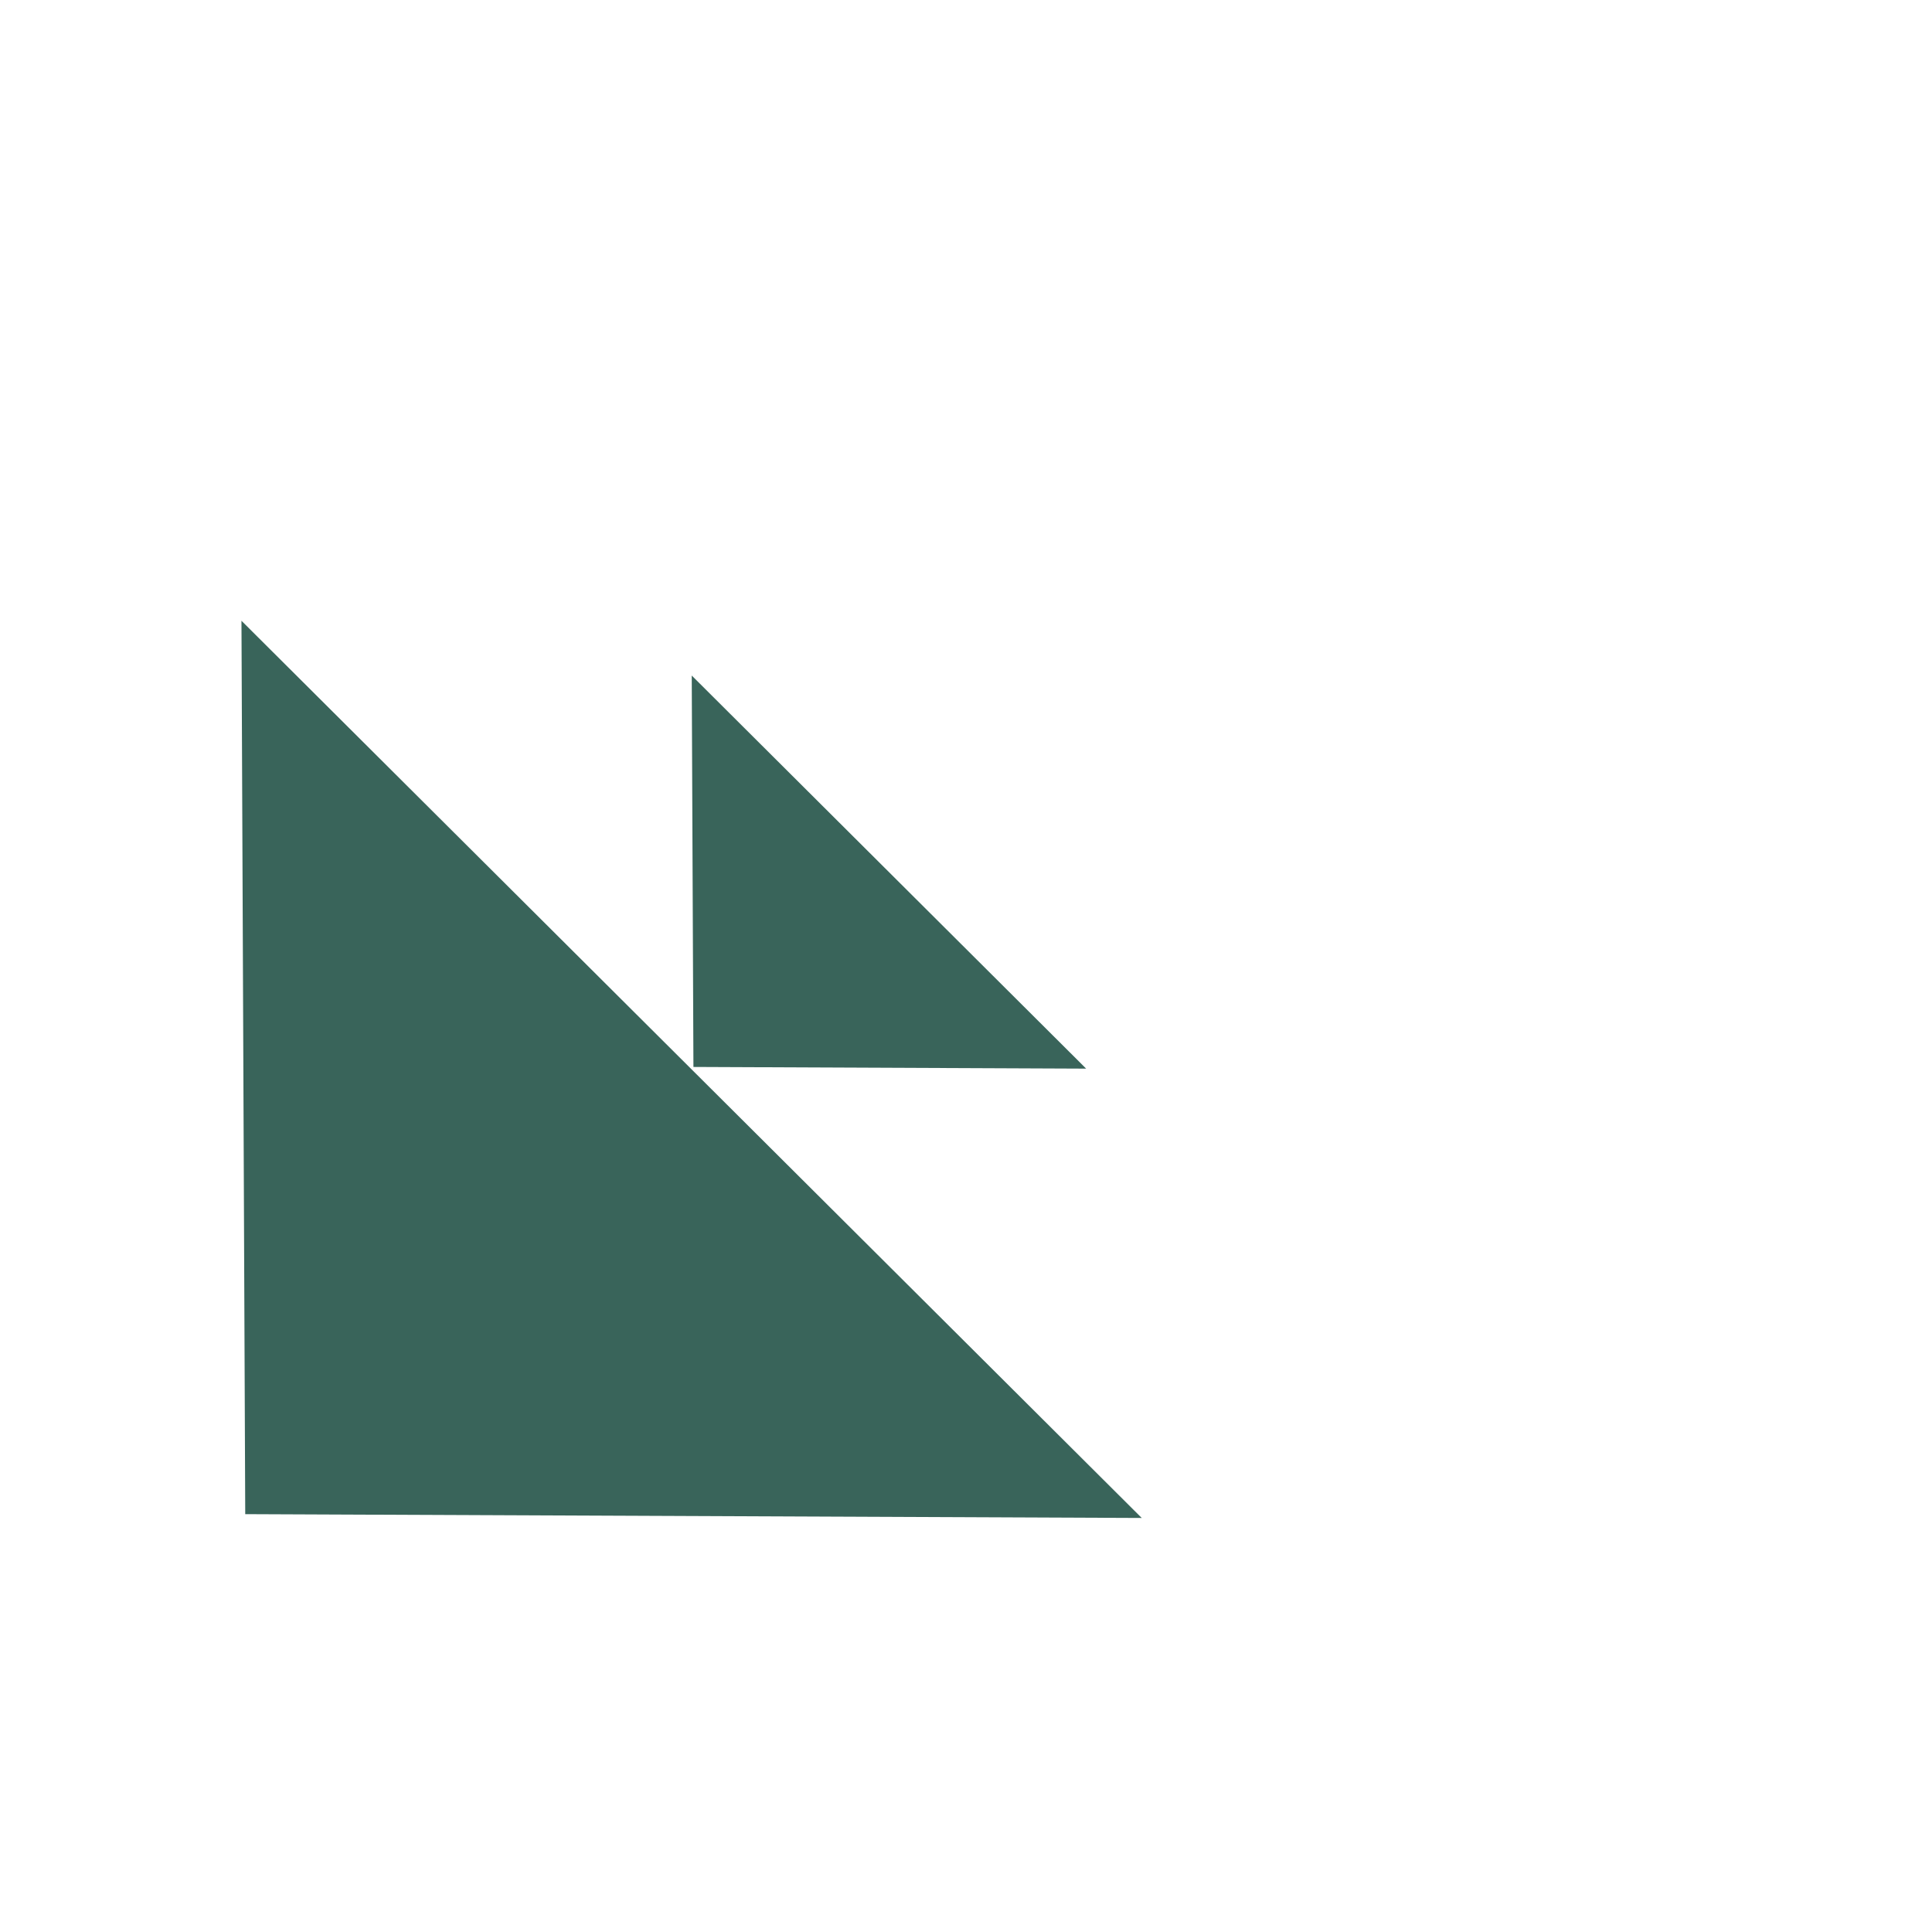
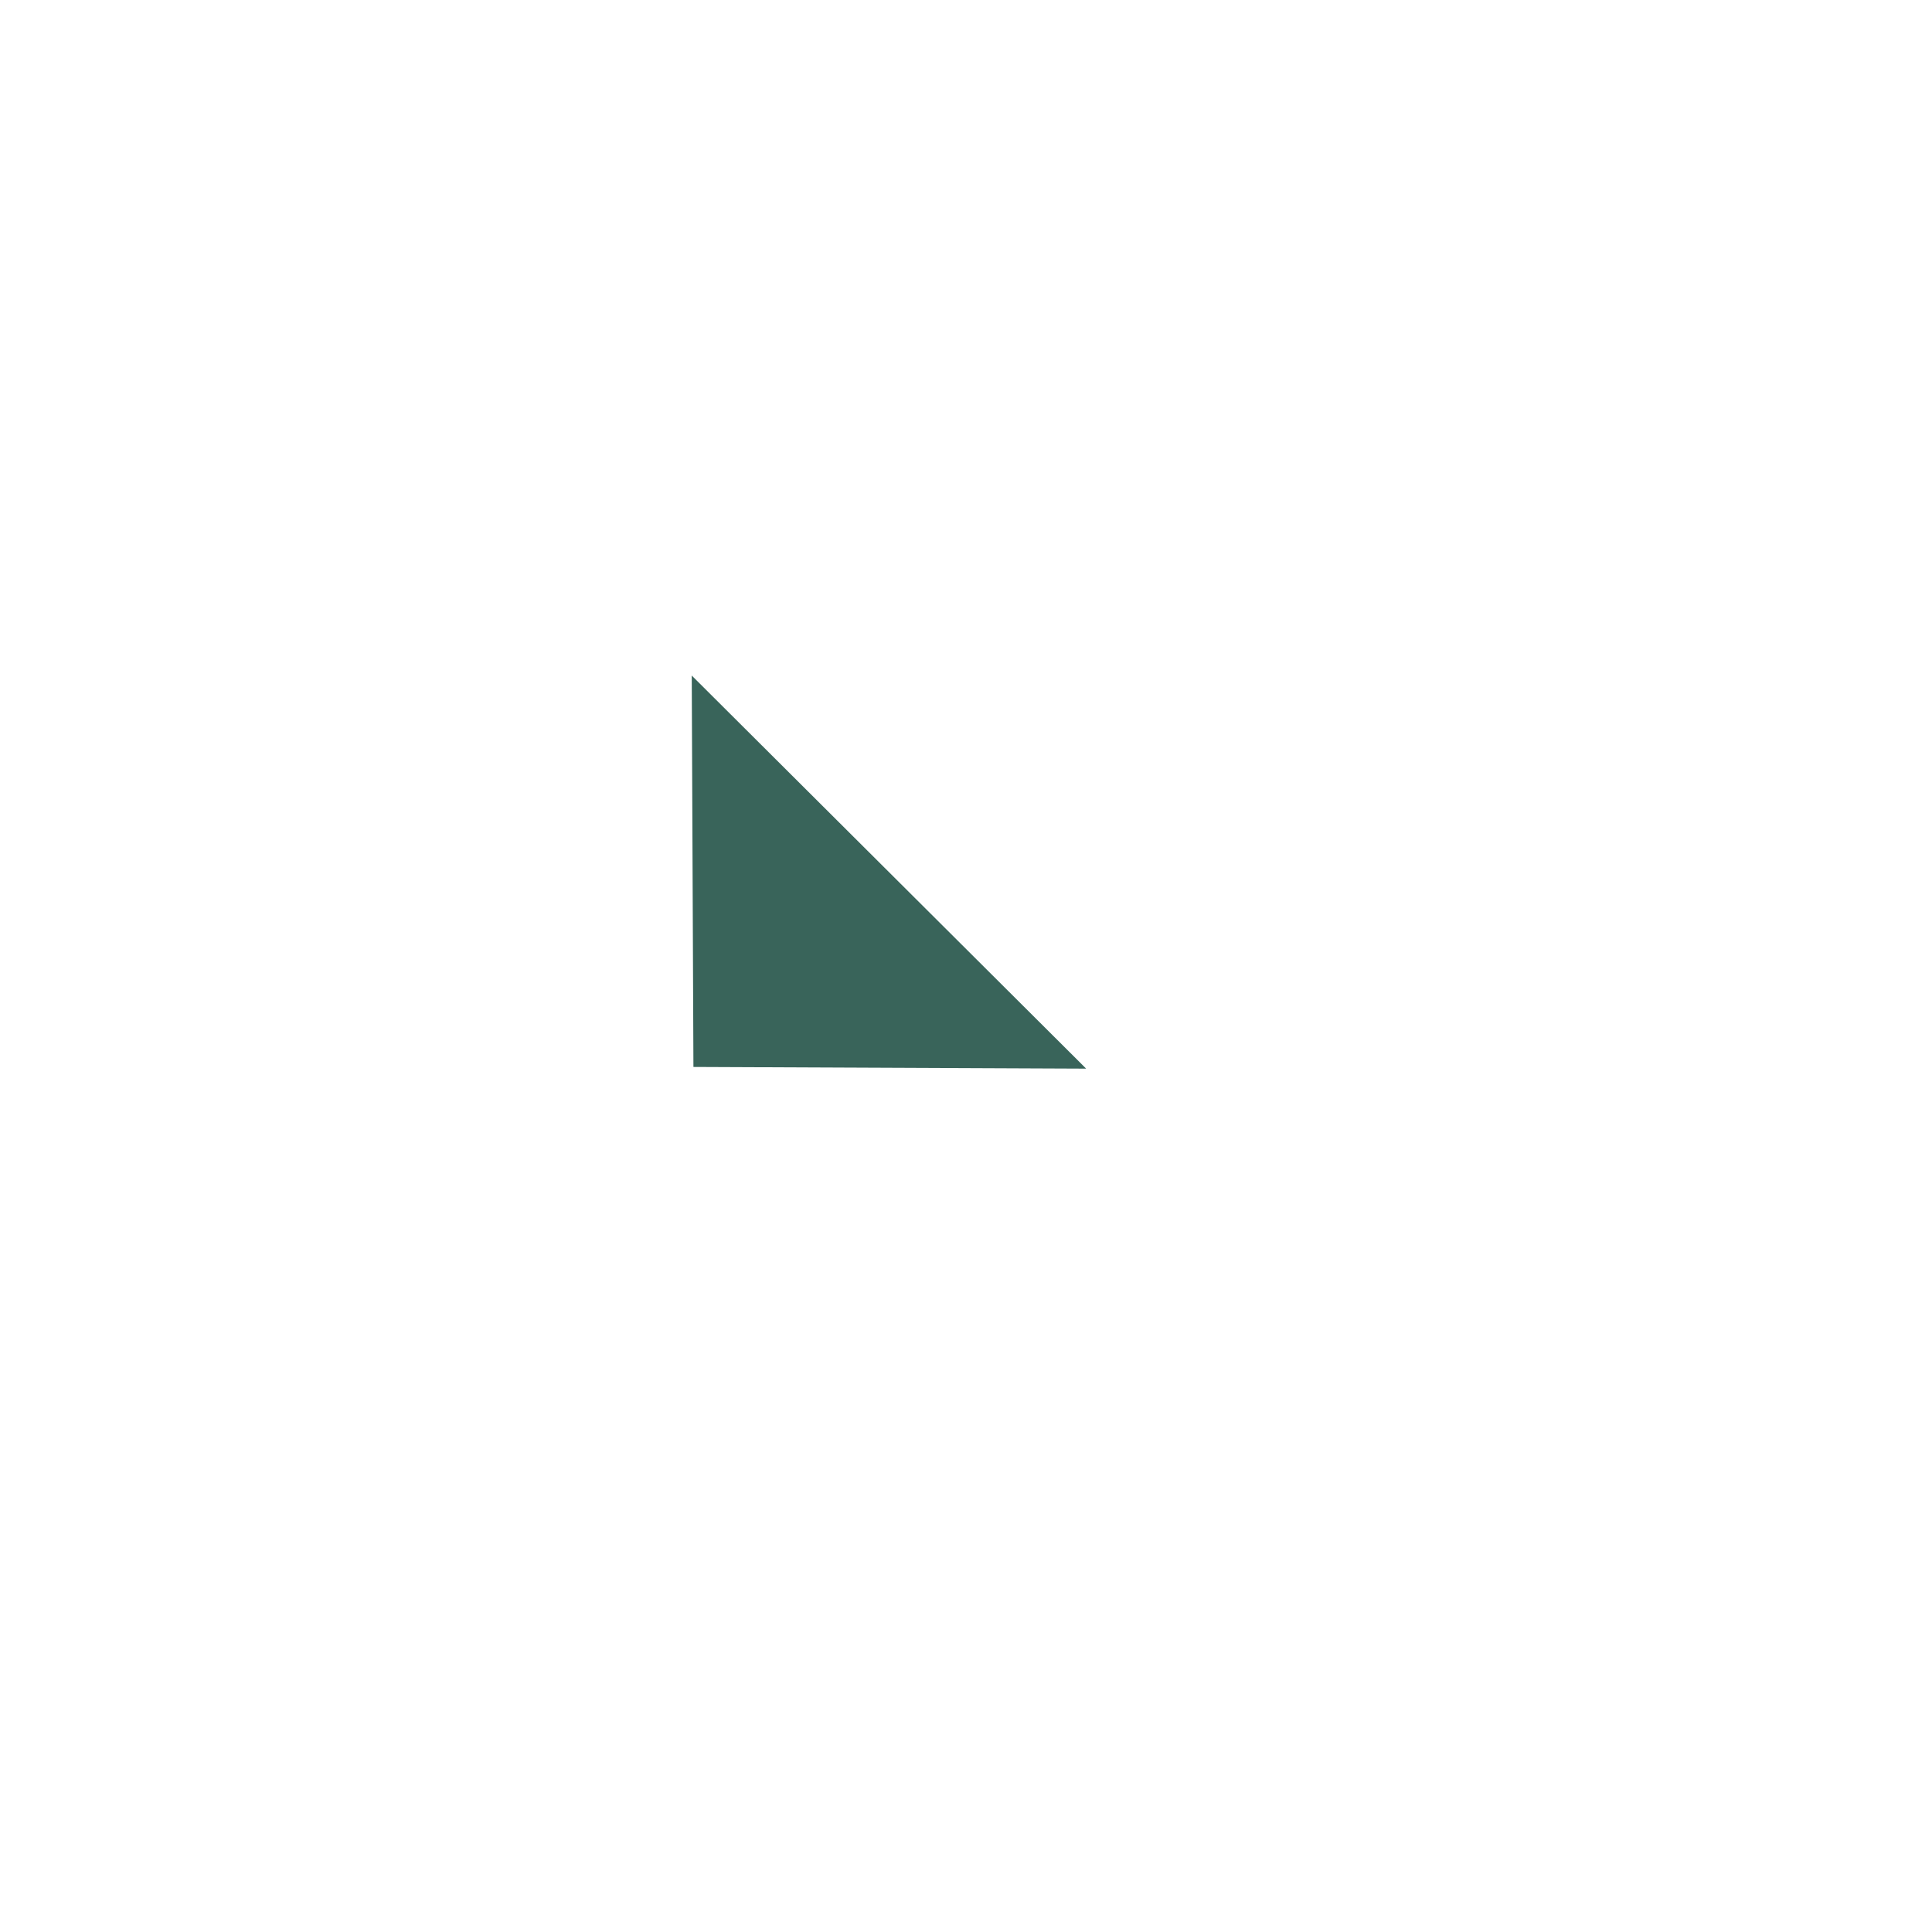
<svg xmlns="http://www.w3.org/2000/svg" width="750" height="750" viewBox="0 0 750 750" fill="none">
-   <path d="M95.201 587.791L443.221 589.273L93.736 240.98L95.201 587.791Z" fill="#39645A" />
  <path d="M269.189 414.189L421.642 414.843L268.533 262.244L269.189 414.189Z" fill="#39645A" />
</svg>